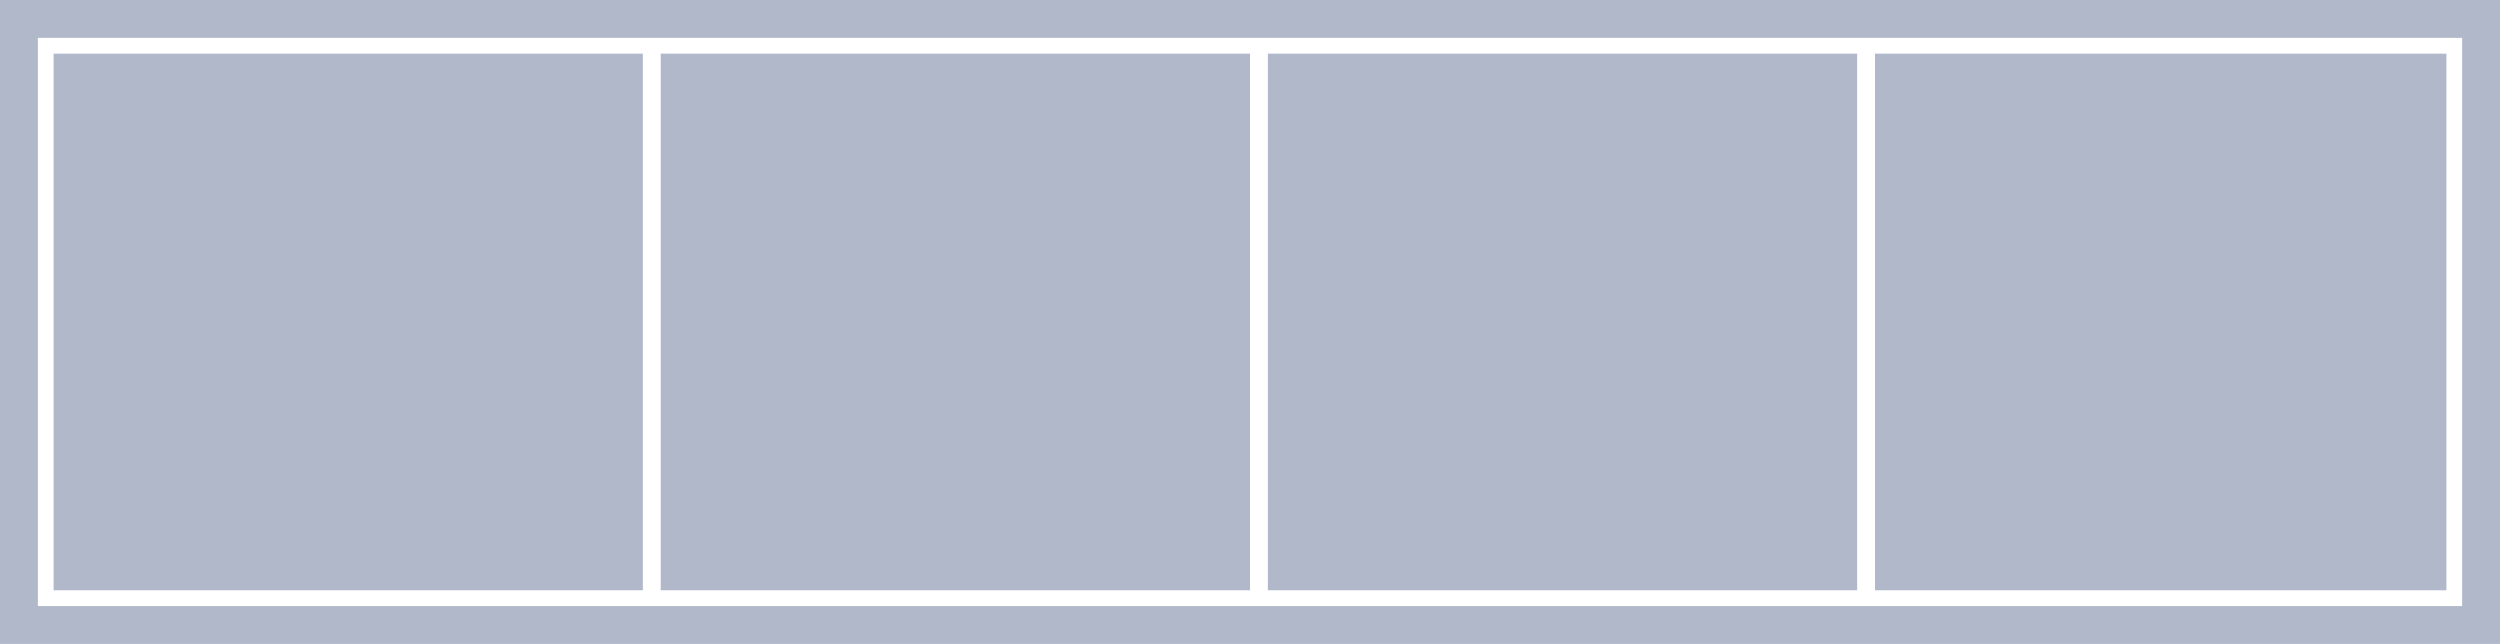
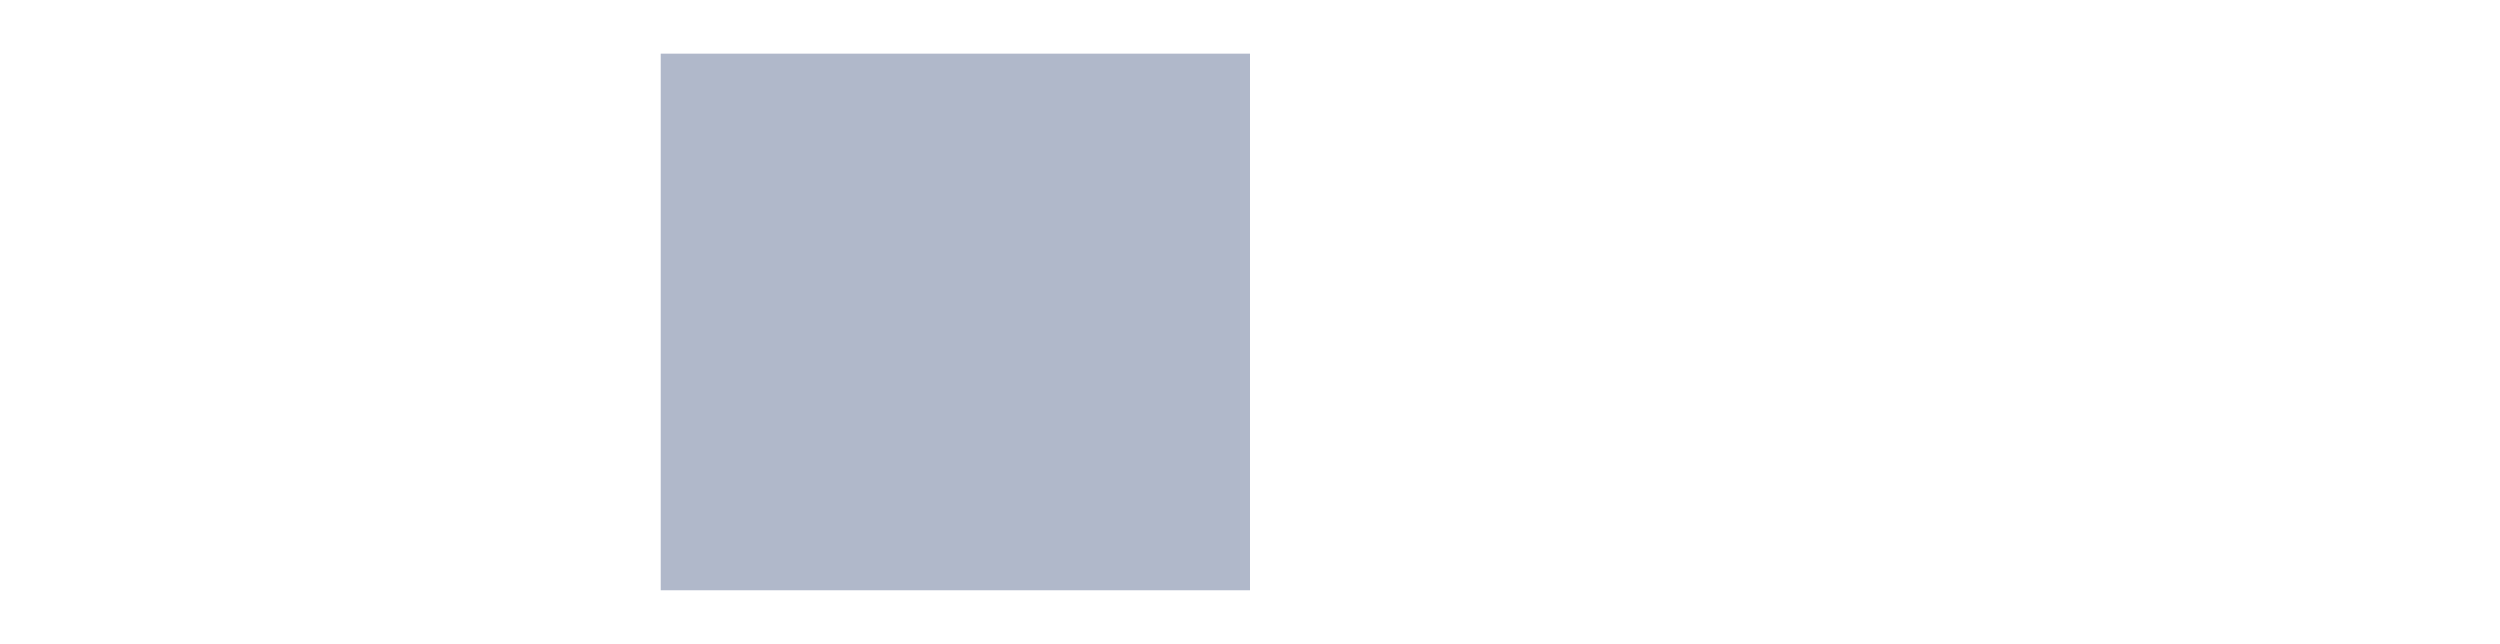
<svg xmlns="http://www.w3.org/2000/svg" width="132px" height="34px" viewBox="0 0 132 34" version="1.1">
  <title>footer-four-columns</title>
  <desc>Created with Sketch.</desc>
  <g id="Dashboard-v.2" stroke="none" stroke-width="1" fill="none" fill-rule="evenodd">
    <g id="Footer" transform="translate(-572, -523)">
      <g id="Classic-Copy-7" transform="translate(572, 523)">
        <g id="footer-four-columns" transform="translate(66, 17) scale(-1, 1) translate(-66, -17) ">
-           <rect id="Rectangle" stroke="#B0B8CA" stroke-width="2" x="1" y="1" width="130" height="32" />
-           <rect id="Rectangle-Copy-6" fill="#B0B8CA" x="98.057" y="2.833" width="31.114" height="28.333" />
          <rect id="Rectangle-Copy-8" fill="#B0B8CA" x="66" y="2.833" width="31.114" height="28.333" />
-           <rect id="Rectangle-Copy-9" fill="#B0B8CA" x="33.943" y="2.833" width="31.114" height="28.333" />
-           <rect id="Rectangle-Copy-10" fill="#B0B8CA" x="2.829" y="2.833" width="30.171" height="28.333" />
        </g>
      </g>
    </g>
  </g>
</svg>